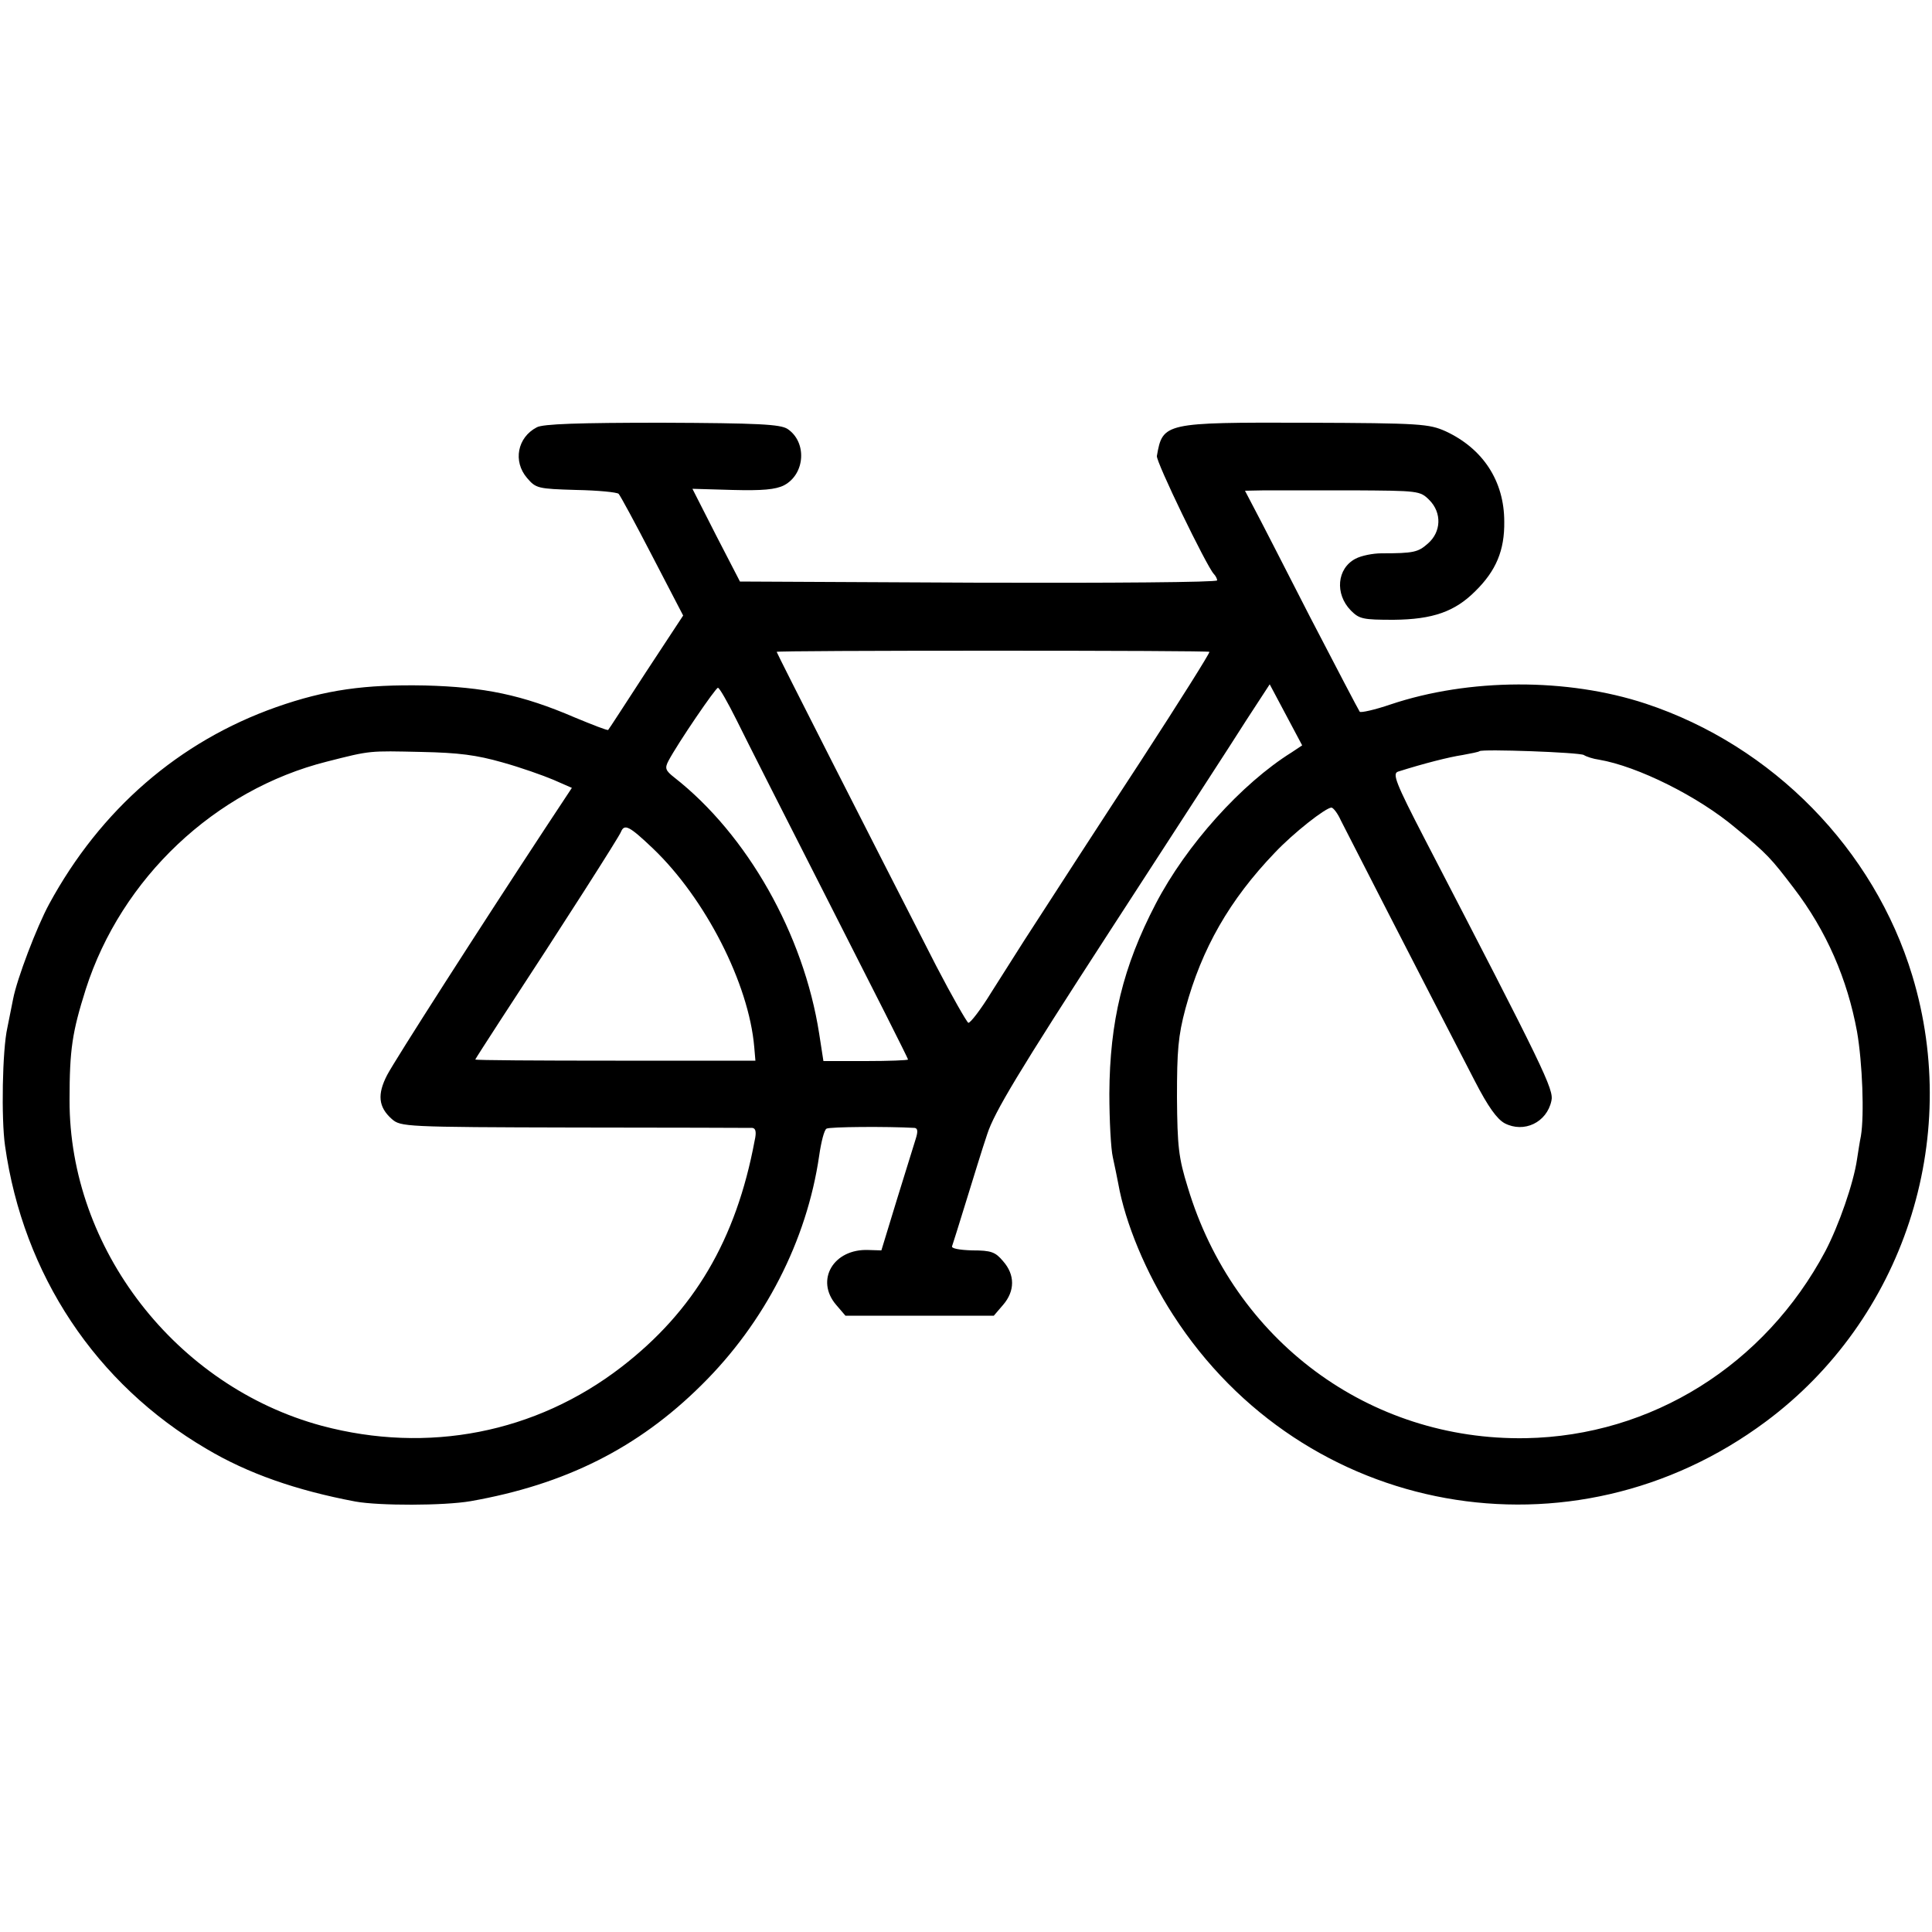
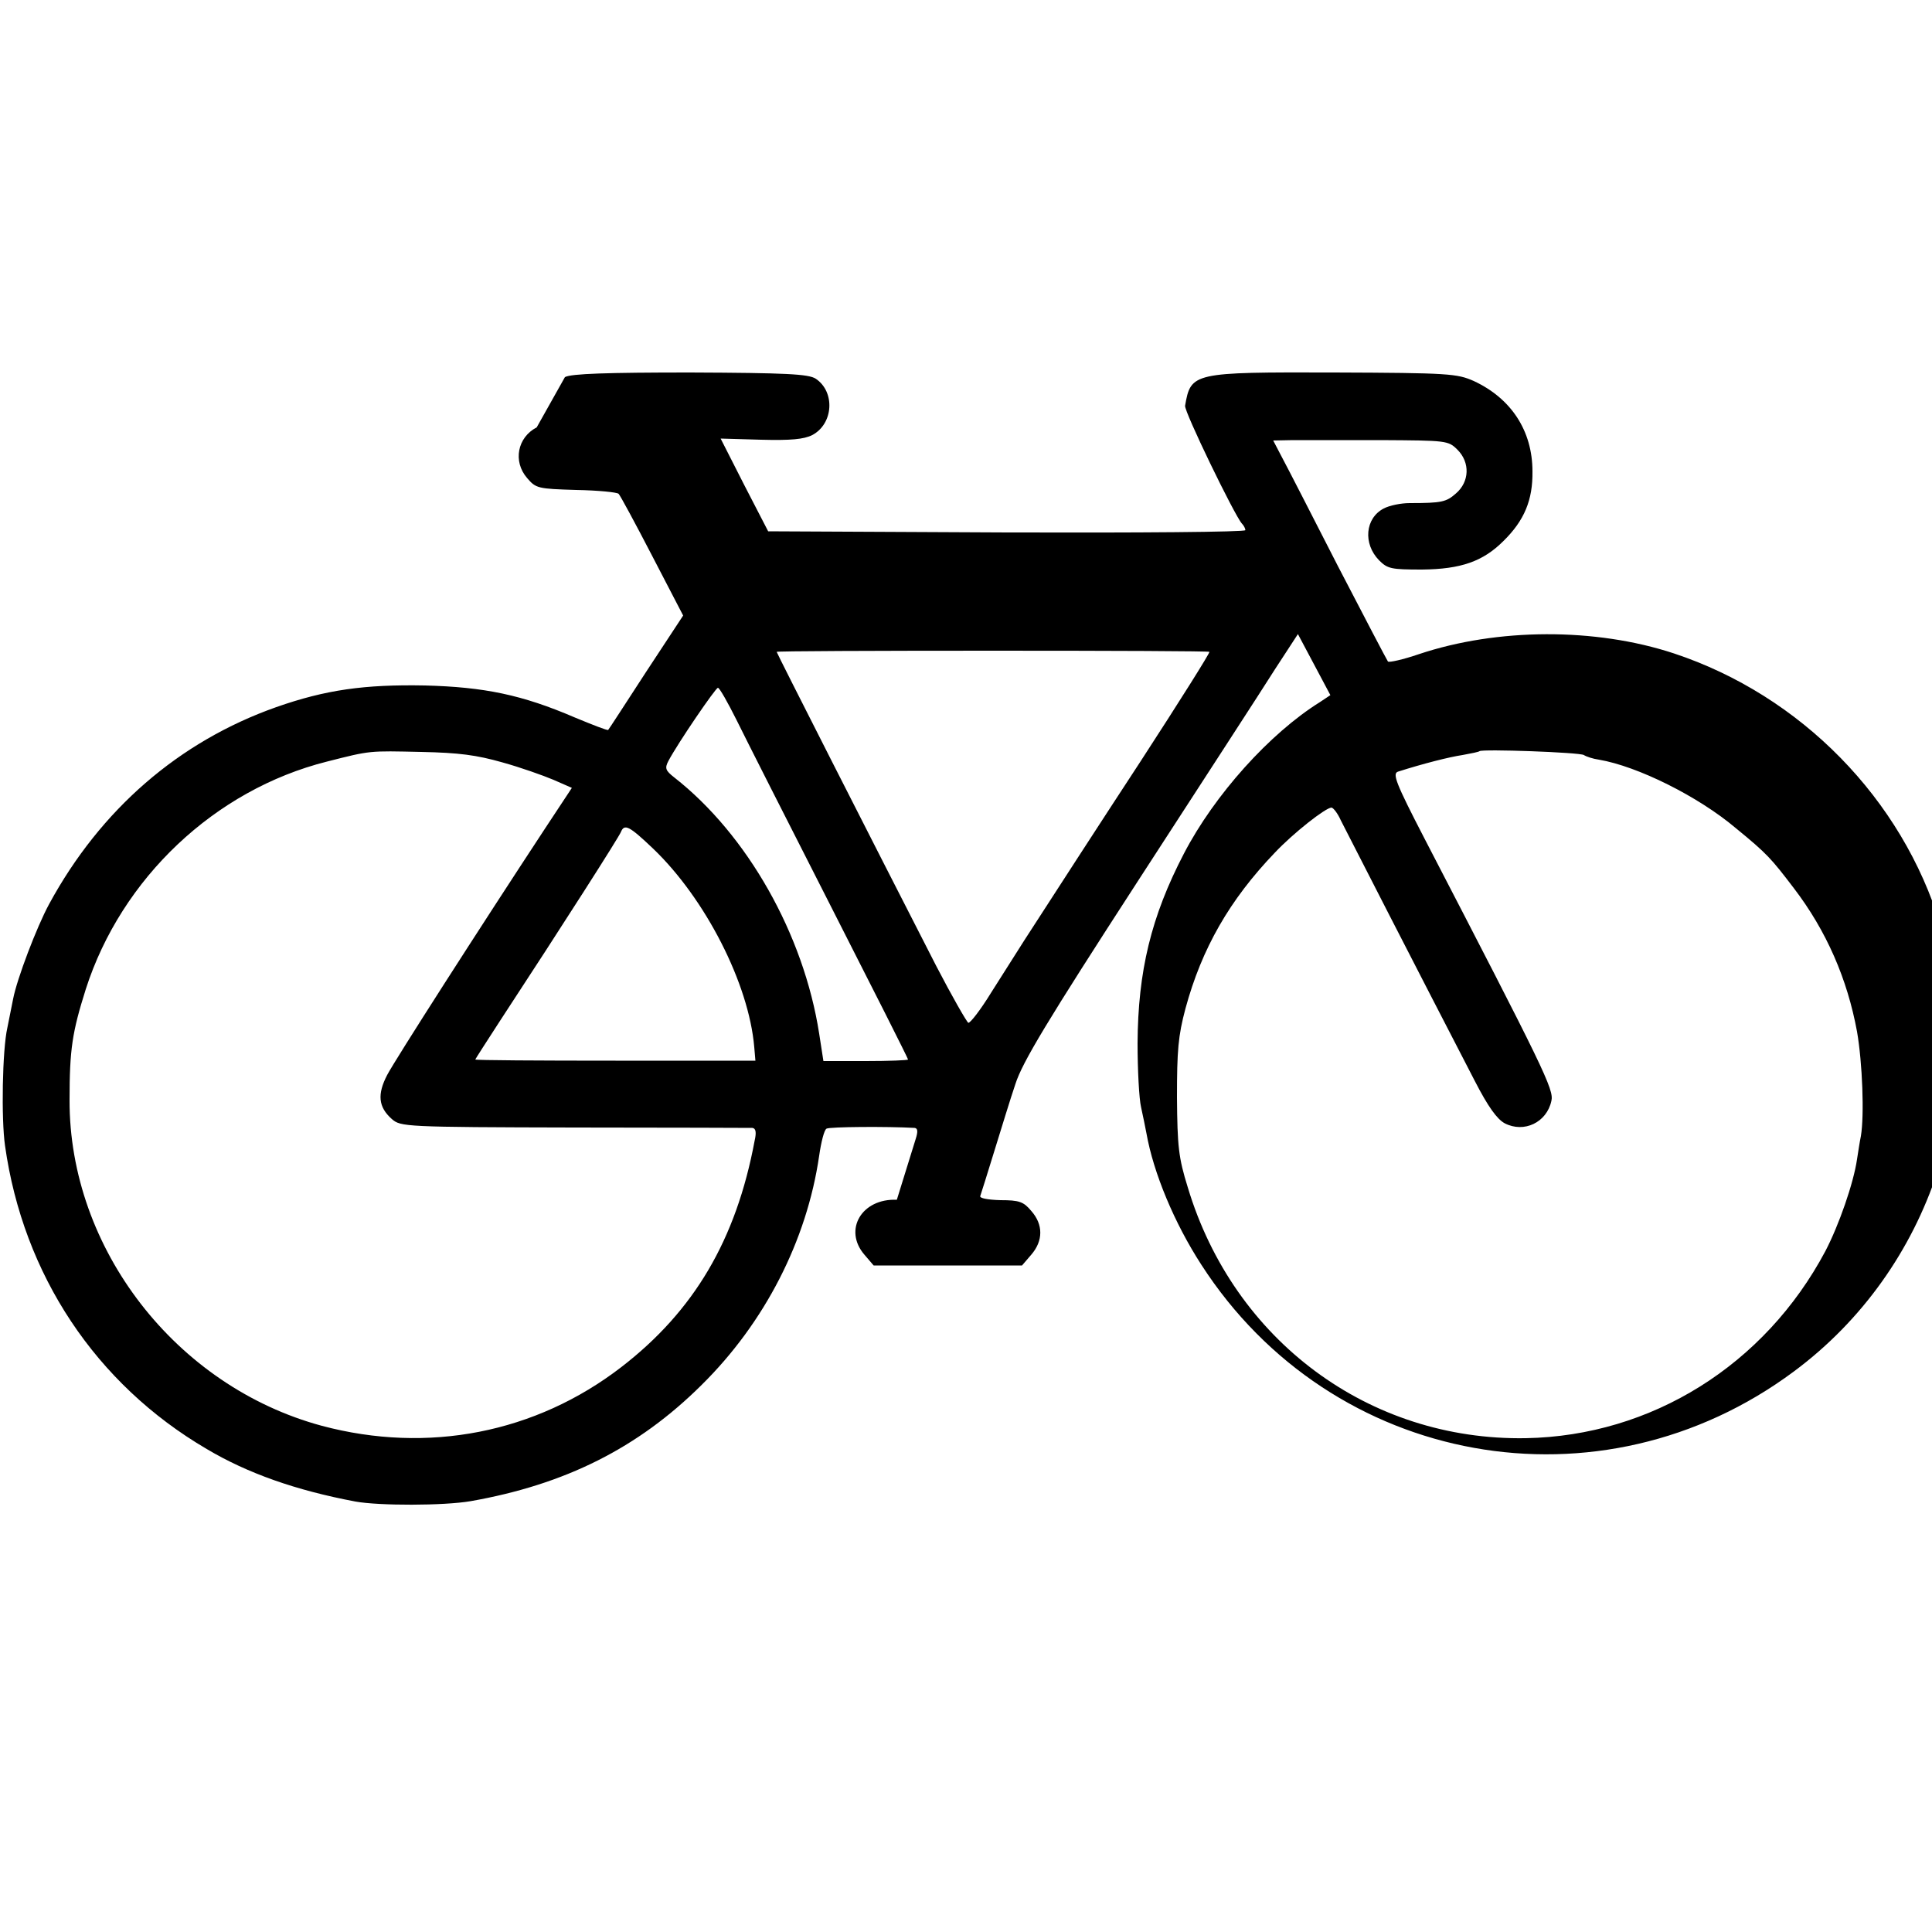
<svg xmlns="http://www.w3.org/2000/svg" version="1.0" width="500pt" height="500pt" viewBox="0 0 500 500" preserveAspectRatio="xMidYMid meet">
  <g transform="translate(0,500) scale(0.1,-0.1)" fill="#000000" stroke="none">
-     <path d="M1389 3894 c-50 -26 -62 -88 -25 -131 23 -27 28 -28 127 -31 57 -1 106 -6 110 -10 4 -4 43 -76 87 -161 l80 -154 -96 -146 c-52 -80 -96 -148 -98 -150 -2 -2 -40 13 -86 32 -137 59 -235 79 -388 83 -156 3 -257 -11 -385 -56 -252 -89 -455 -265 -588 -510 -32 -59 -83 -193 -93 -245 -2 -11 -9 -45 -15 -75 -13 -57 -16 -236 -6 -305 47 -334 235 -617 522 -785 106 -63 231 -107 385 -136 61 -11 228 -11 298 1 244 43 433 137 598 301 163 161 272 373 304 593 5 35 13 67 19 70 7 5 158 6 228 2 8 -1 9 -9 3 -28 -5 -16 -27 -87 -49 -158 l-40 -131 -33 1 c-91 4 -139 -78 -84 -142 l24 -28 192 0 192 0 24 28 c31 36 31 78 0 113 -20 24 -31 28 -80 28 -33 1 -55 5 -52 11 2 5 18 57 36 115 18 58 42 137 55 175 18 56 81 161 317 525 162 250 322 496 354 547 l60 92 42 -79 42 -79 -27 -18 c-130 -81 -273 -240 -352 -392 -85 -163 -119 -305 -120 -491 0 -69 4 -144 9 -165 5 -22 11 -53 14 -68 18 -102 72 -232 142 -340 337 -523 1033 -649 1534 -276 355 264 508 728 379 1154 -99 327 -361 595 -690 704 -203 67 -457 66 -660 -2 -41 -14 -77 -22 -80 -19 -3 4 -61 115 -129 246 -67 131 -132 258 -145 282 l-23 44 51 1 c29 0 131 0 227 0 171 -1 175 -1 199 -25 33 -33 31 -83 -4 -113 -25 -22 -36 -25 -120 -25 -22 0 -52 -6 -67 -14 -48 -25 -54 -91 -12 -134 22 -22 31 -24 111 -24 101 1 158 21 211 74 54 53 76 106 75 180 0 105 -55 189 -152 234 -43 19 -64 21 -361 22 -367 1 -371 0 -386 -86 -3 -14 128 -284 147 -305 5 -5 9 -13 9 -17 0 -5 -278 -7 -617 -6 l-618 3 -62 120 -61 120 104 -3 c77 -2 111 1 133 12 55 29 60 112 9 146 -19 12 -75 15 -325 16 -213 0 -309 -3 -324 -12z m1741 -581 c0 -5 -76 -126 -178 -283 -95 -145 -222 -341 -302 -465 -19 -30 -57 -90 -85 -134 -27 -44 -54 -79 -59 -78 -4 2 -42 68 -83 147 -169 330 -413 810 -413 813 0 2 252 3 560 3 308 0 560 -1 560 -3z m-1224 -176 c22 -45 131 -260 242 -478 111 -218 202 -398 202 -401 0 -2 -49 -4 -109 -4 l-110 0 -11 71 c-40 257 -186 515 -375 663 -23 18 -25 24 -15 43 25 47 122 189 128 189 4 0 25 -37 48 -83z m-606 -110 c47 -13 106 -34 132 -45 l48 -21 -68 -103 c-171 -260 -389 -600 -410 -640 -26 -50 -23 -83 12 -114 23 -20 32 -21 472 -22 247 0 455 -1 461 -1 9 -1 11 -11 6 -33 -48 -257 -157 -441 -345 -586 -222 -171 -501 -225 -775 -152 -378 102 -654 459 -653 843 0 132 7 176 42 287 92 287 334 516 624 589 114 29 108 28 244 25 98 -2 143 -8 210 -27z m2799 19 c6 -4 24 -10 39 -12 100 -17 257 -95 354 -177 82 -67 92 -79 150 -155 85 -111 139 -236 164 -372 14 -81 19 -216 10 -270 -3 -14 -7 -41 -10 -60 -9 -62 -47 -171 -82 -238 -157 -295 -450 -478 -775 -484 -406 -7 -756 253 -875 649 -24 77 -27 106 -28 233 0 121 3 159 22 230 42 155 114 281 231 403 48 51 132 117 147 117 5 -1 16 -15 24 -33 14 -28 199 -389 347 -675 34 -66 57 -98 77 -109 50 -26 109 2 121 58 7 29 -19 82 -329 680 -74 143 -83 167 -68 172 66 21 133 38 167 43 22 4 42 8 44 10 7 6 259 -3 270 -10z m-2409 -242 c135 -129 248 -349 262 -514 l3 -35 -362 0 c-200 0 -363 1 -363 3 0 1 29 46 64 100 167 255 308 476 313 489 9 22 22 15 83 -43z" />
+     <path d="M1389 3894 c-50 -26 -62 -88 -25 -131 23 -27 28 -28 127 -31 57 -1 106 -6 110 -10 4 -4 43 -76 87 -161 l80 -154 -96 -146 c-52 -80 -96 -148 -98 -150 -2 -2 -40 13 -86 32 -137 59 -235 79 -388 83 -156 3 -257 -11 -385 -56 -252 -89 -455 -265 -588 -510 -32 -59 -83 -193 -93 -245 -2 -11 -9 -45 -15 -75 -13 -57 -16 -236 -6 -305 47 -334 235 -617 522 -785 106 -63 231 -107 385 -136 61 -11 228 -11 298 1 244 43 433 137 598 301 163 161 272 373 304 593 5 35 13 67 19 70 7 5 158 6 228 2 8 -1 9 -9 3 -28 -5 -16 -27 -87 -49 -158 c-91 4 -139 -78 -84 -142 l24 -28 192 0 192 0 24 28 c31 36 31 78 0 113 -20 24 -31 28 -80 28 -33 1 -55 5 -52 11 2 5 18 57 36 115 18 58 42 137 55 175 18 56 81 161 317 525 162 250 322 496 354 547 l60 92 42 -79 42 -79 -27 -18 c-130 -81 -273 -240 -352 -392 -85 -163 -119 -305 -120 -491 0 -69 4 -144 9 -165 5 -22 11 -53 14 -68 18 -102 72 -232 142 -340 337 -523 1033 -649 1534 -276 355 264 508 728 379 1154 -99 327 -361 595 -690 704 -203 67 -457 66 -660 -2 -41 -14 -77 -22 -80 -19 -3 4 -61 115 -129 246 -67 131 -132 258 -145 282 l-23 44 51 1 c29 0 131 0 227 0 171 -1 175 -1 199 -25 33 -33 31 -83 -4 -113 -25 -22 -36 -25 -120 -25 -22 0 -52 -6 -67 -14 -48 -25 -54 -91 -12 -134 22 -22 31 -24 111 -24 101 1 158 21 211 74 54 53 76 106 75 180 0 105 -55 189 -152 234 -43 19 -64 21 -361 22 -367 1 -371 0 -386 -86 -3 -14 128 -284 147 -305 5 -5 9 -13 9 -17 0 -5 -278 -7 -617 -6 l-618 3 -62 120 -61 120 104 -3 c77 -2 111 1 133 12 55 29 60 112 9 146 -19 12 -75 15 -325 16 -213 0 -309 -3 -324 -12z m1741 -581 c0 -5 -76 -126 -178 -283 -95 -145 -222 -341 -302 -465 -19 -30 -57 -90 -85 -134 -27 -44 -54 -79 -59 -78 -4 2 -42 68 -83 147 -169 330 -413 810 -413 813 0 2 252 3 560 3 308 0 560 -1 560 -3z m-1224 -176 c22 -45 131 -260 242 -478 111 -218 202 -398 202 -401 0 -2 -49 -4 -109 -4 l-110 0 -11 71 c-40 257 -186 515 -375 663 -23 18 -25 24 -15 43 25 47 122 189 128 189 4 0 25 -37 48 -83z m-606 -110 c47 -13 106 -34 132 -45 l48 -21 -68 -103 c-171 -260 -389 -600 -410 -640 -26 -50 -23 -83 12 -114 23 -20 32 -21 472 -22 247 0 455 -1 461 -1 9 -1 11 -11 6 -33 -48 -257 -157 -441 -345 -586 -222 -171 -501 -225 -775 -152 -378 102 -654 459 -653 843 0 132 7 176 42 287 92 287 334 516 624 589 114 29 108 28 244 25 98 -2 143 -8 210 -27z m2799 19 c6 -4 24 -10 39 -12 100 -17 257 -95 354 -177 82 -67 92 -79 150 -155 85 -111 139 -236 164 -372 14 -81 19 -216 10 -270 -3 -14 -7 -41 -10 -60 -9 -62 -47 -171 -82 -238 -157 -295 -450 -478 -775 -484 -406 -7 -756 253 -875 649 -24 77 -27 106 -28 233 0 121 3 159 22 230 42 155 114 281 231 403 48 51 132 117 147 117 5 -1 16 -15 24 -33 14 -28 199 -389 347 -675 34 -66 57 -98 77 -109 50 -26 109 2 121 58 7 29 -19 82 -329 680 -74 143 -83 167 -68 172 66 21 133 38 167 43 22 4 42 8 44 10 7 6 259 -3 270 -10z m-2409 -242 c135 -129 248 -349 262 -514 l3 -35 -362 0 c-200 0 -363 1 -363 3 0 1 29 46 64 100 167 255 308 476 313 489 9 22 22 15 83 -43z" />
  </g>
</svg>